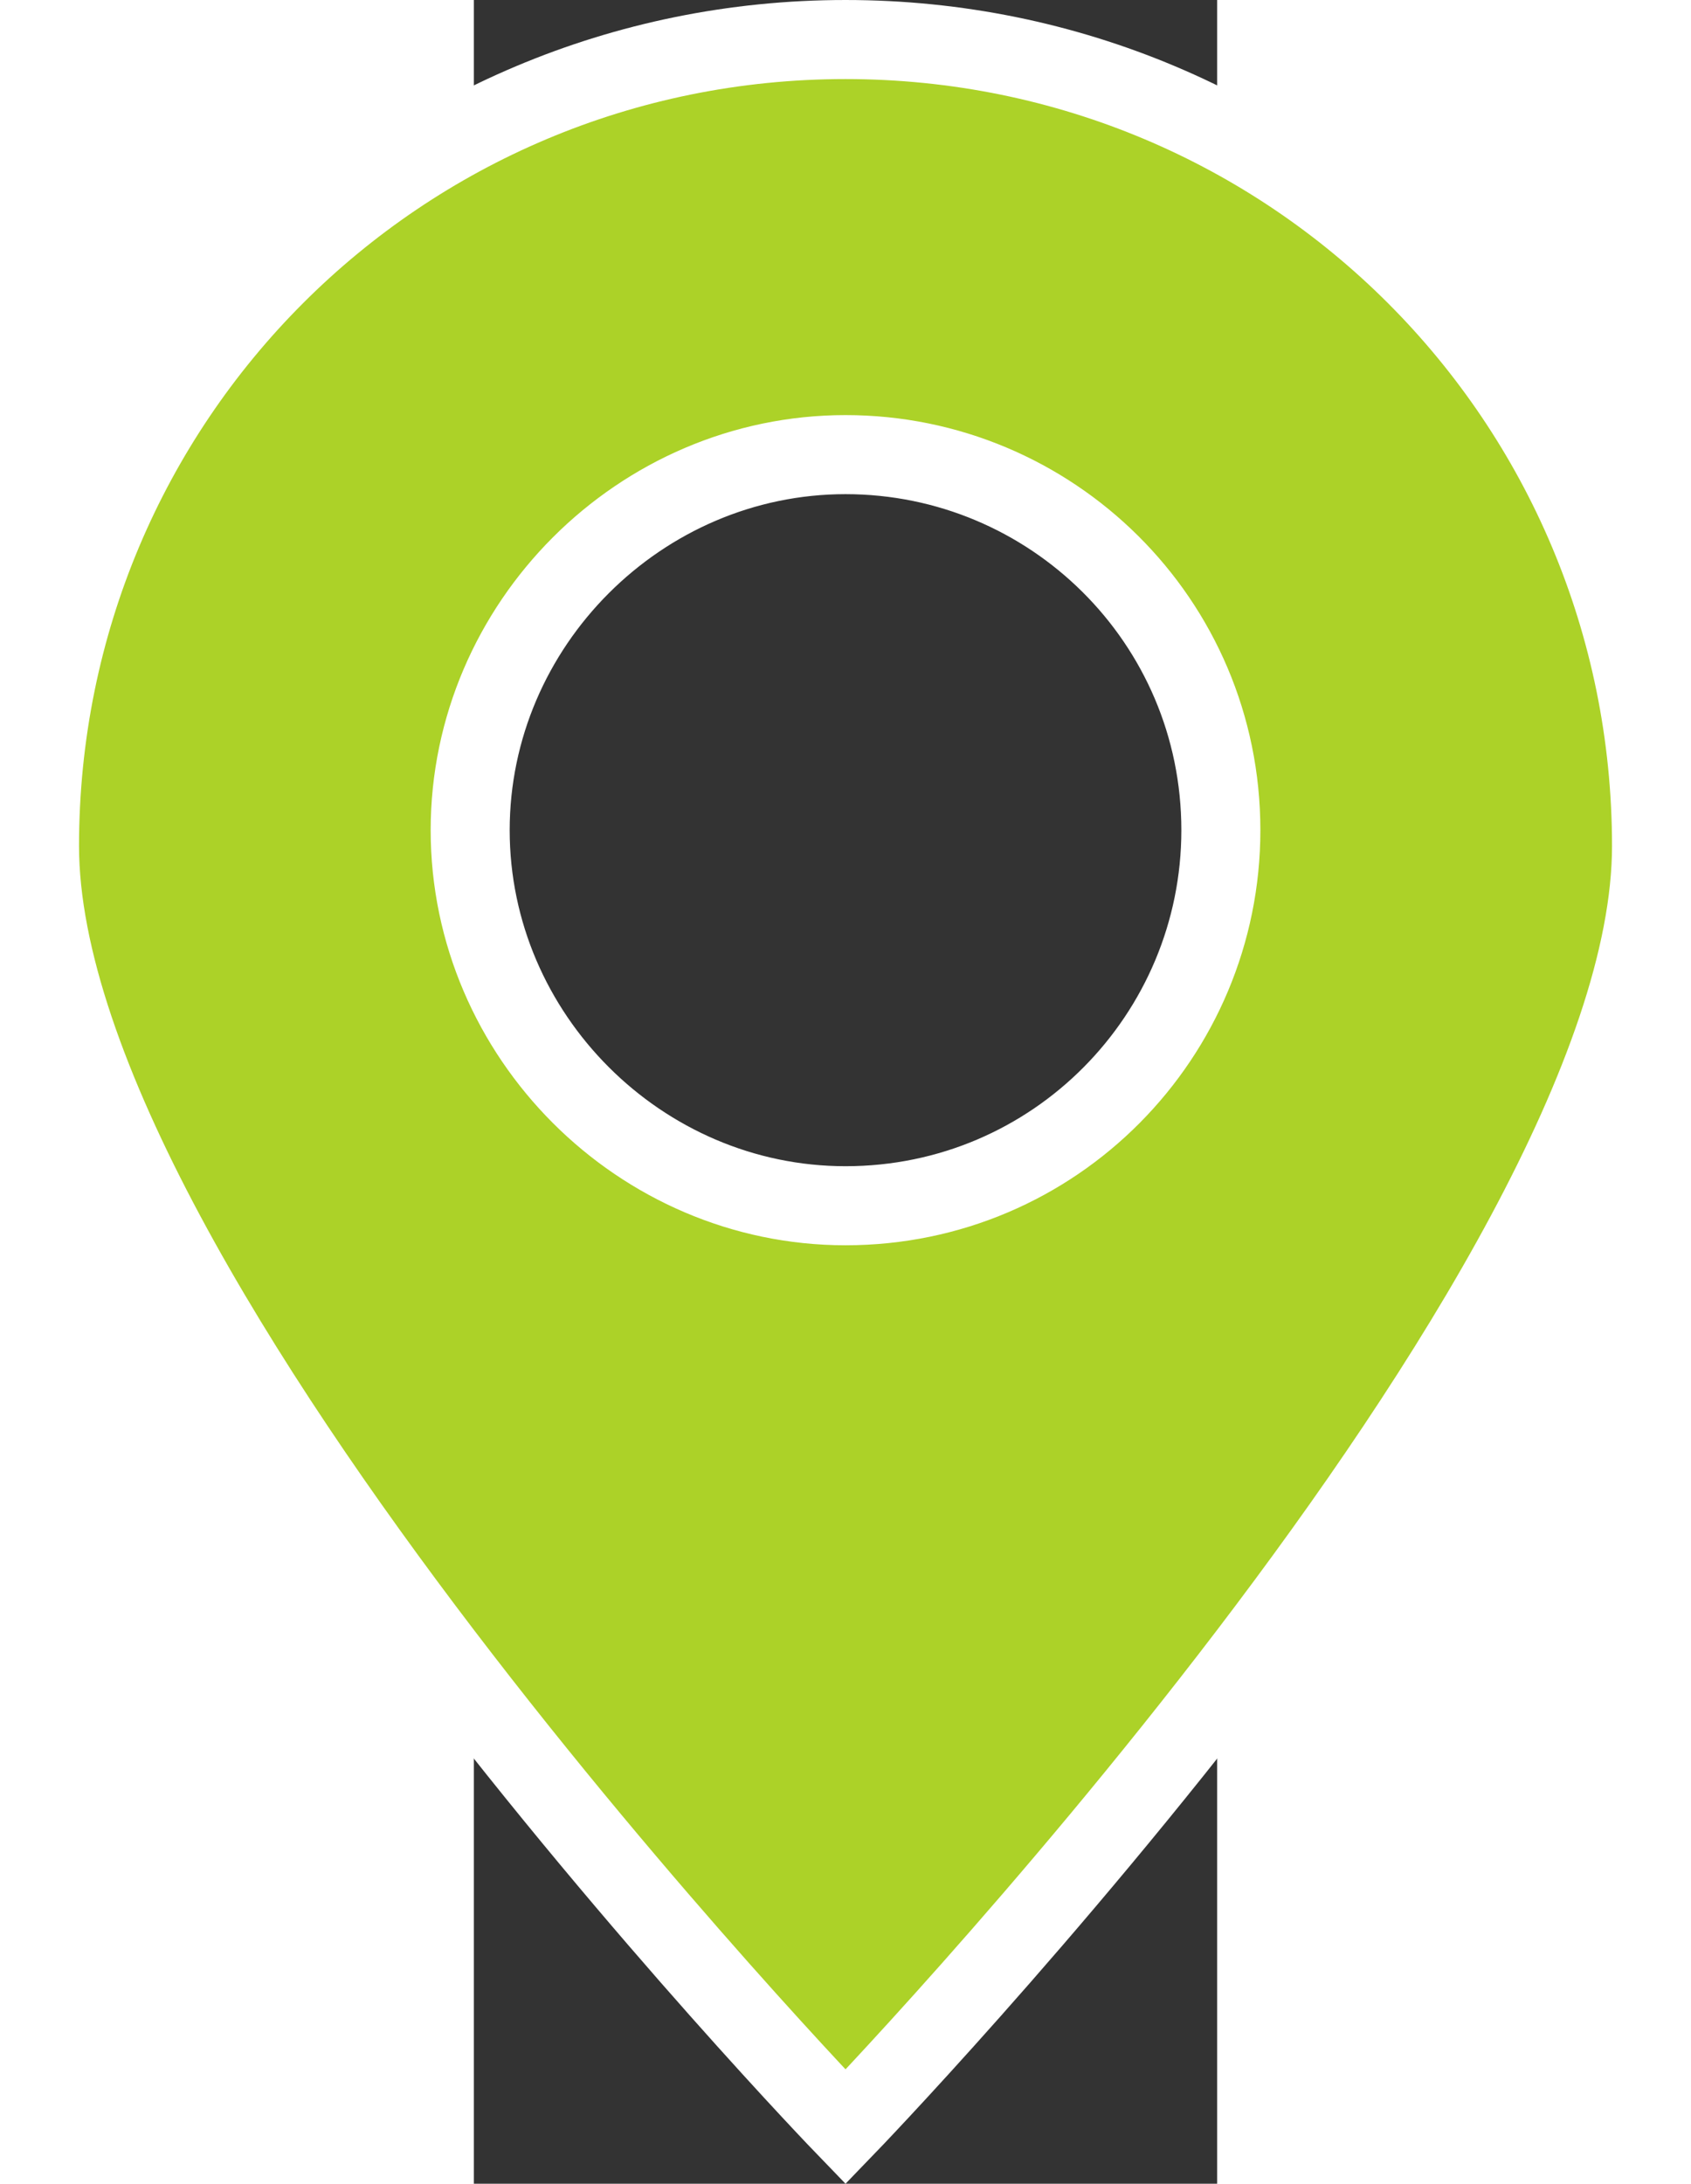
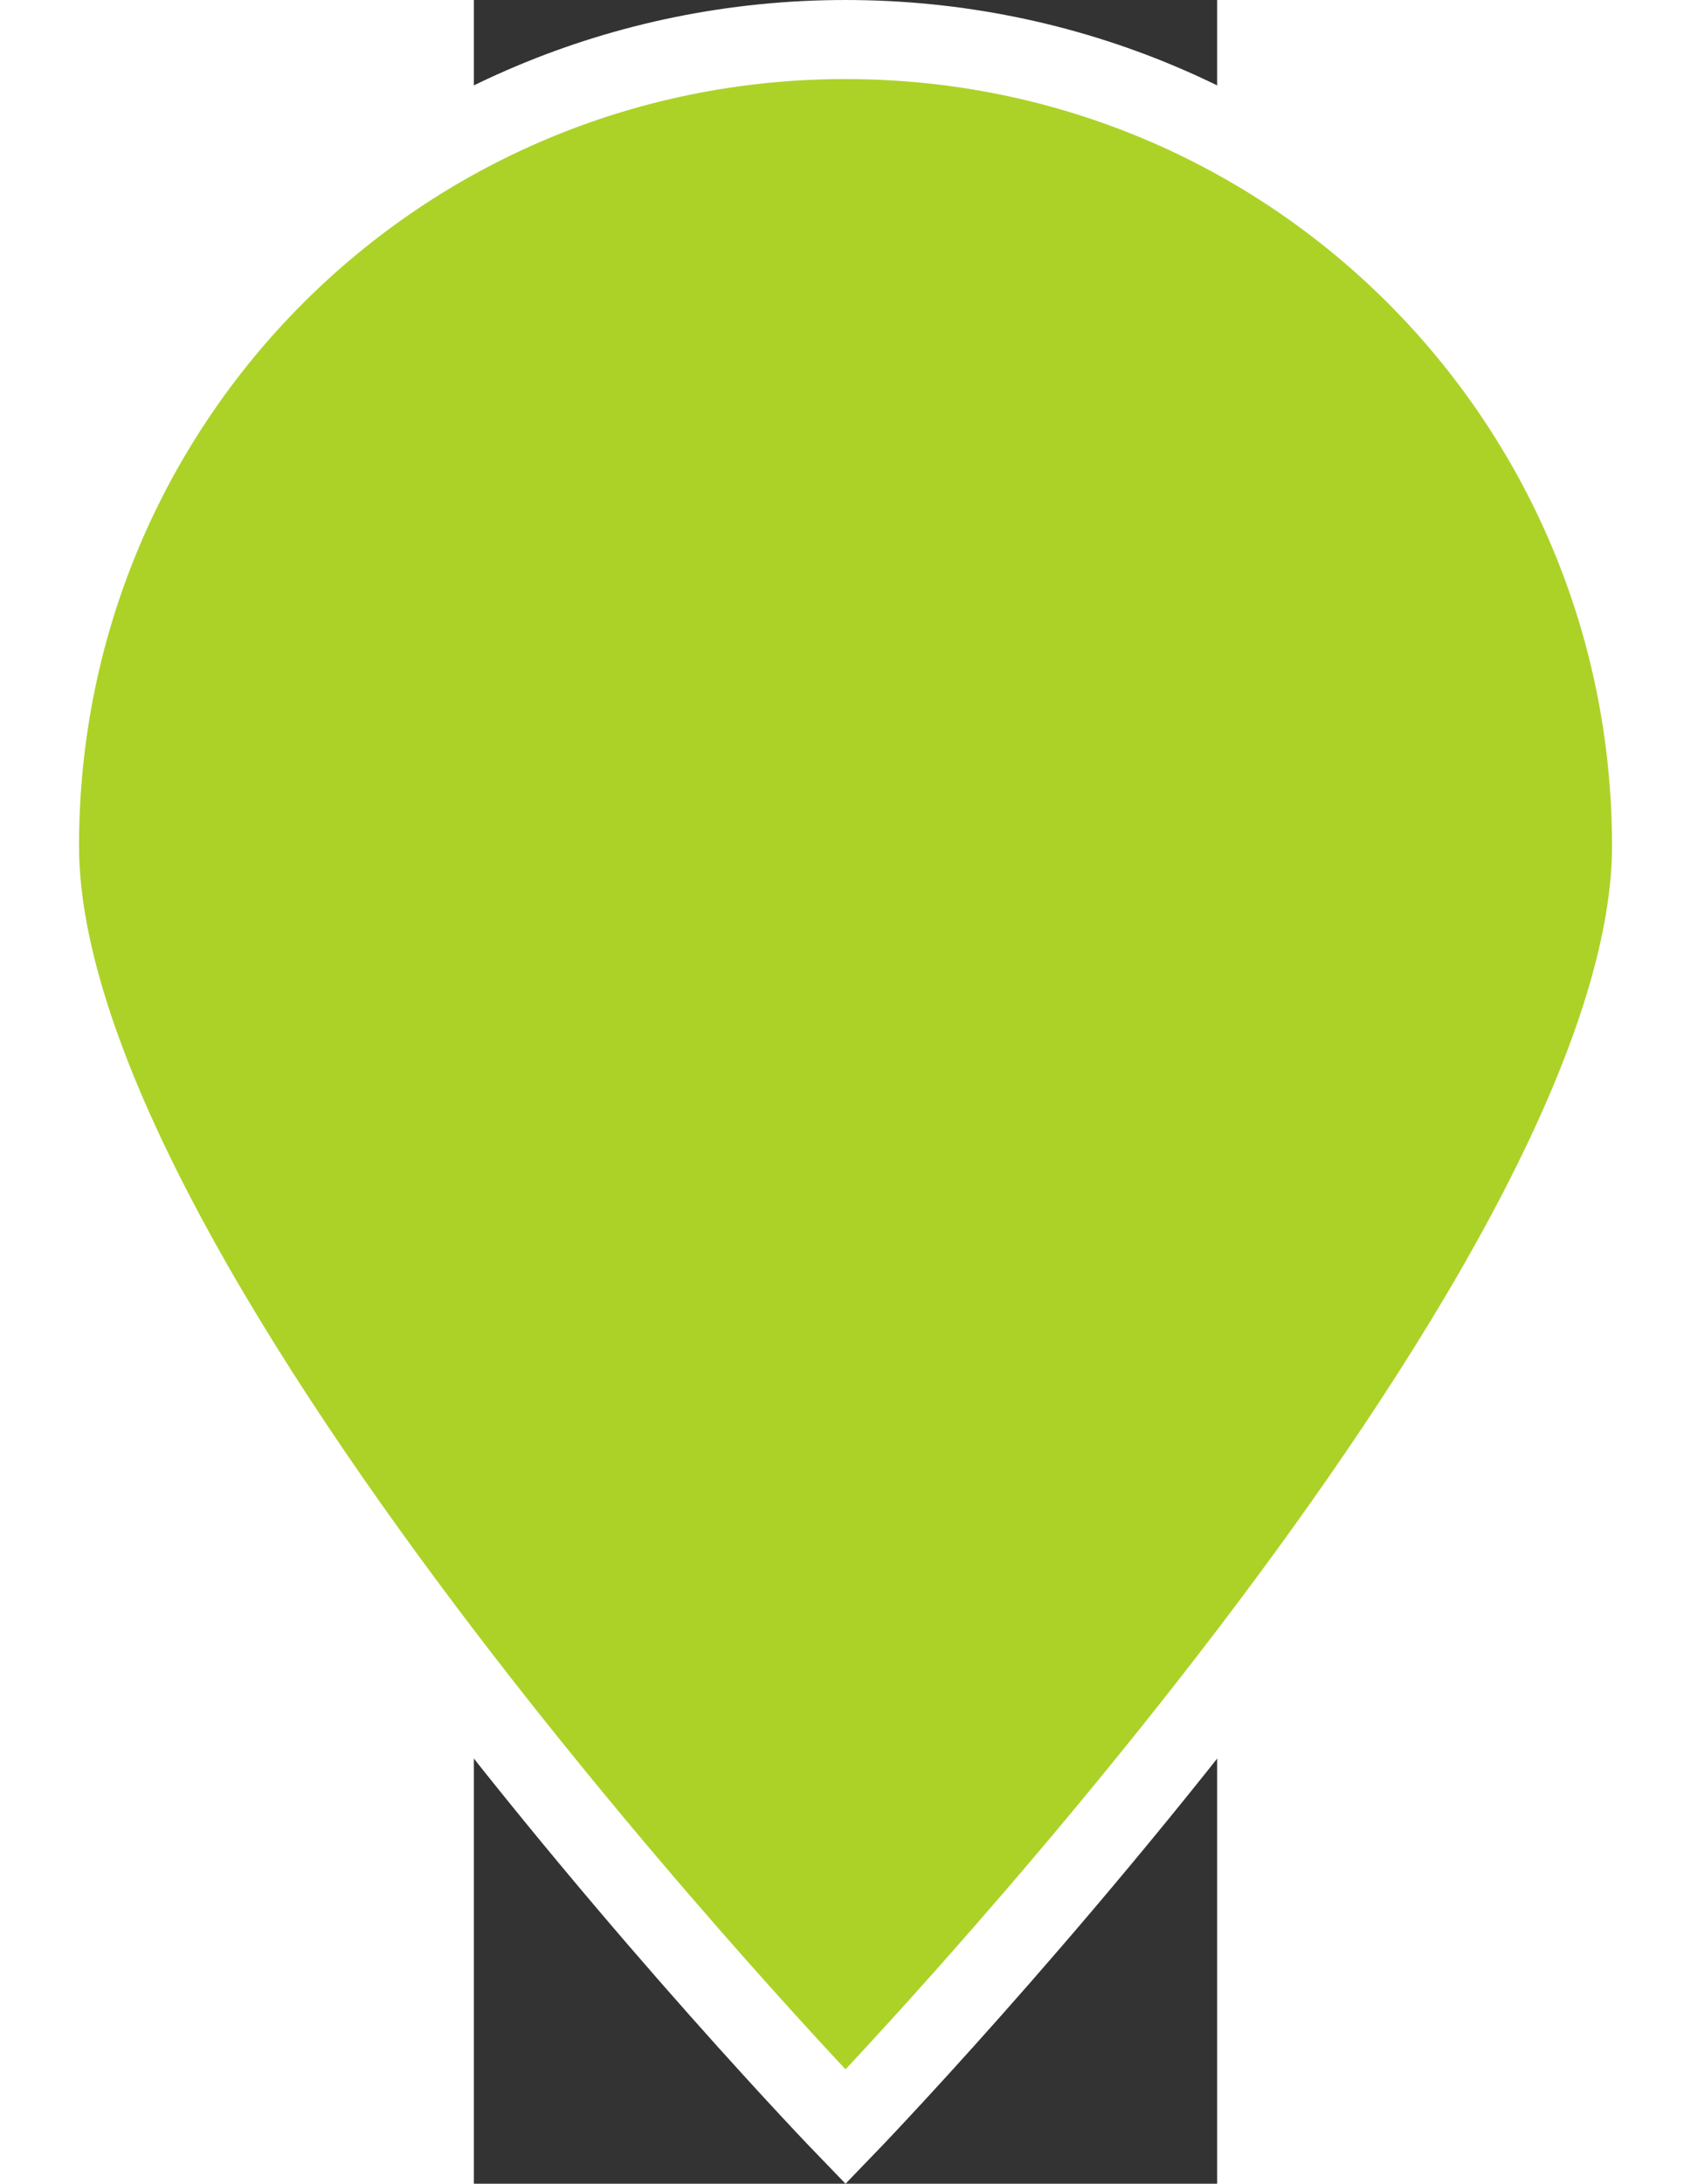
<svg xmlns="http://www.w3.org/2000/svg" xmlns:ns1="http://sodipodi.sourceforge.net/DTD/sodipodi-0.dtd" xmlns:ns2="http://www.inkscape.org/namespaces/inkscape" data-v-dc2ec3d6="" height="24.281" viewBox="0 0 18.813 55.239" version="1.1" id="svg6" ns1:docname="pribory.svg" width="18.813" ns2:version="1.0.1 (3bc2e813f5, 2020-09-07)">
  <rect x="0" y="0" width="18.813" height="55.239" fill="#333333" stroke="none" />
  <defs id="defs10" />
  <ns1:namedview pagecolor="#ffffff" bordercolor="#666666" borderopacity="1" objecttolerance="10" gridtolerance="10" guidetolerance="10" ns2:pageopacity="0" ns2:pageshadow="2" ns2:window-width="1000" ns2:window-height="480" id="namedview8" showgrid="false" ns2:zoom="3.6248074" ns2:cx="29.195206" ns2:cy="11.032967" ns2:window-x="0" ns2:window-y="0" ns2:window-maximized="0" ns2:current-layer="svg6" />
  <g data-v-dc2ec3d6="" id="g4" transform="translate(-37.093,-20.4)">
-     <path data-v-dc2ec3d6="" fill="#acd228" stroke="#ffffff" stroke-width="2" d="m 66.9,41.8 c 0,-11.3 -9.1,-20.4 -20.4,-20.4 -11.3,0 -20.4,9.1 -20.4,20.4 0,11.3 20.4,32.4 20.4,32.4 0,0 20.4,-21.1 20.4,-32.4 z M 37,41.4 c 0,-5.2 4.3,-9.5 9.5,-9.5 5.2,0 9.5,4.2 9.5,9.5 0,5.2 -4.2,9.5 -9.5,9.5 -5.2,0 -9.5,-4.3 -9.5,-9.5 z" id="path2" />
+     <path data-v-dc2ec3d6="" fill="#acd228" stroke="#ffffff" stroke-width="2" d="m 66.9,41.8 c 0,-11.3 -9.1,-20.4 -20.4,-20.4 -11.3,0 -20.4,9.1 -20.4,20.4 0,11.3 20.4,32.4 20.4,32.4 0,0 20.4,-21.1 20.4,-32.4 z c 0,-5.2 4.3,-9.5 9.5,-9.5 5.2,0 9.5,4.2 9.5,9.5 0,5.2 -4.2,9.5 -9.5,9.5 -5.2,0 -9.5,-4.3 -9.5,-9.5 z" id="path2" />
  </g>
</svg>